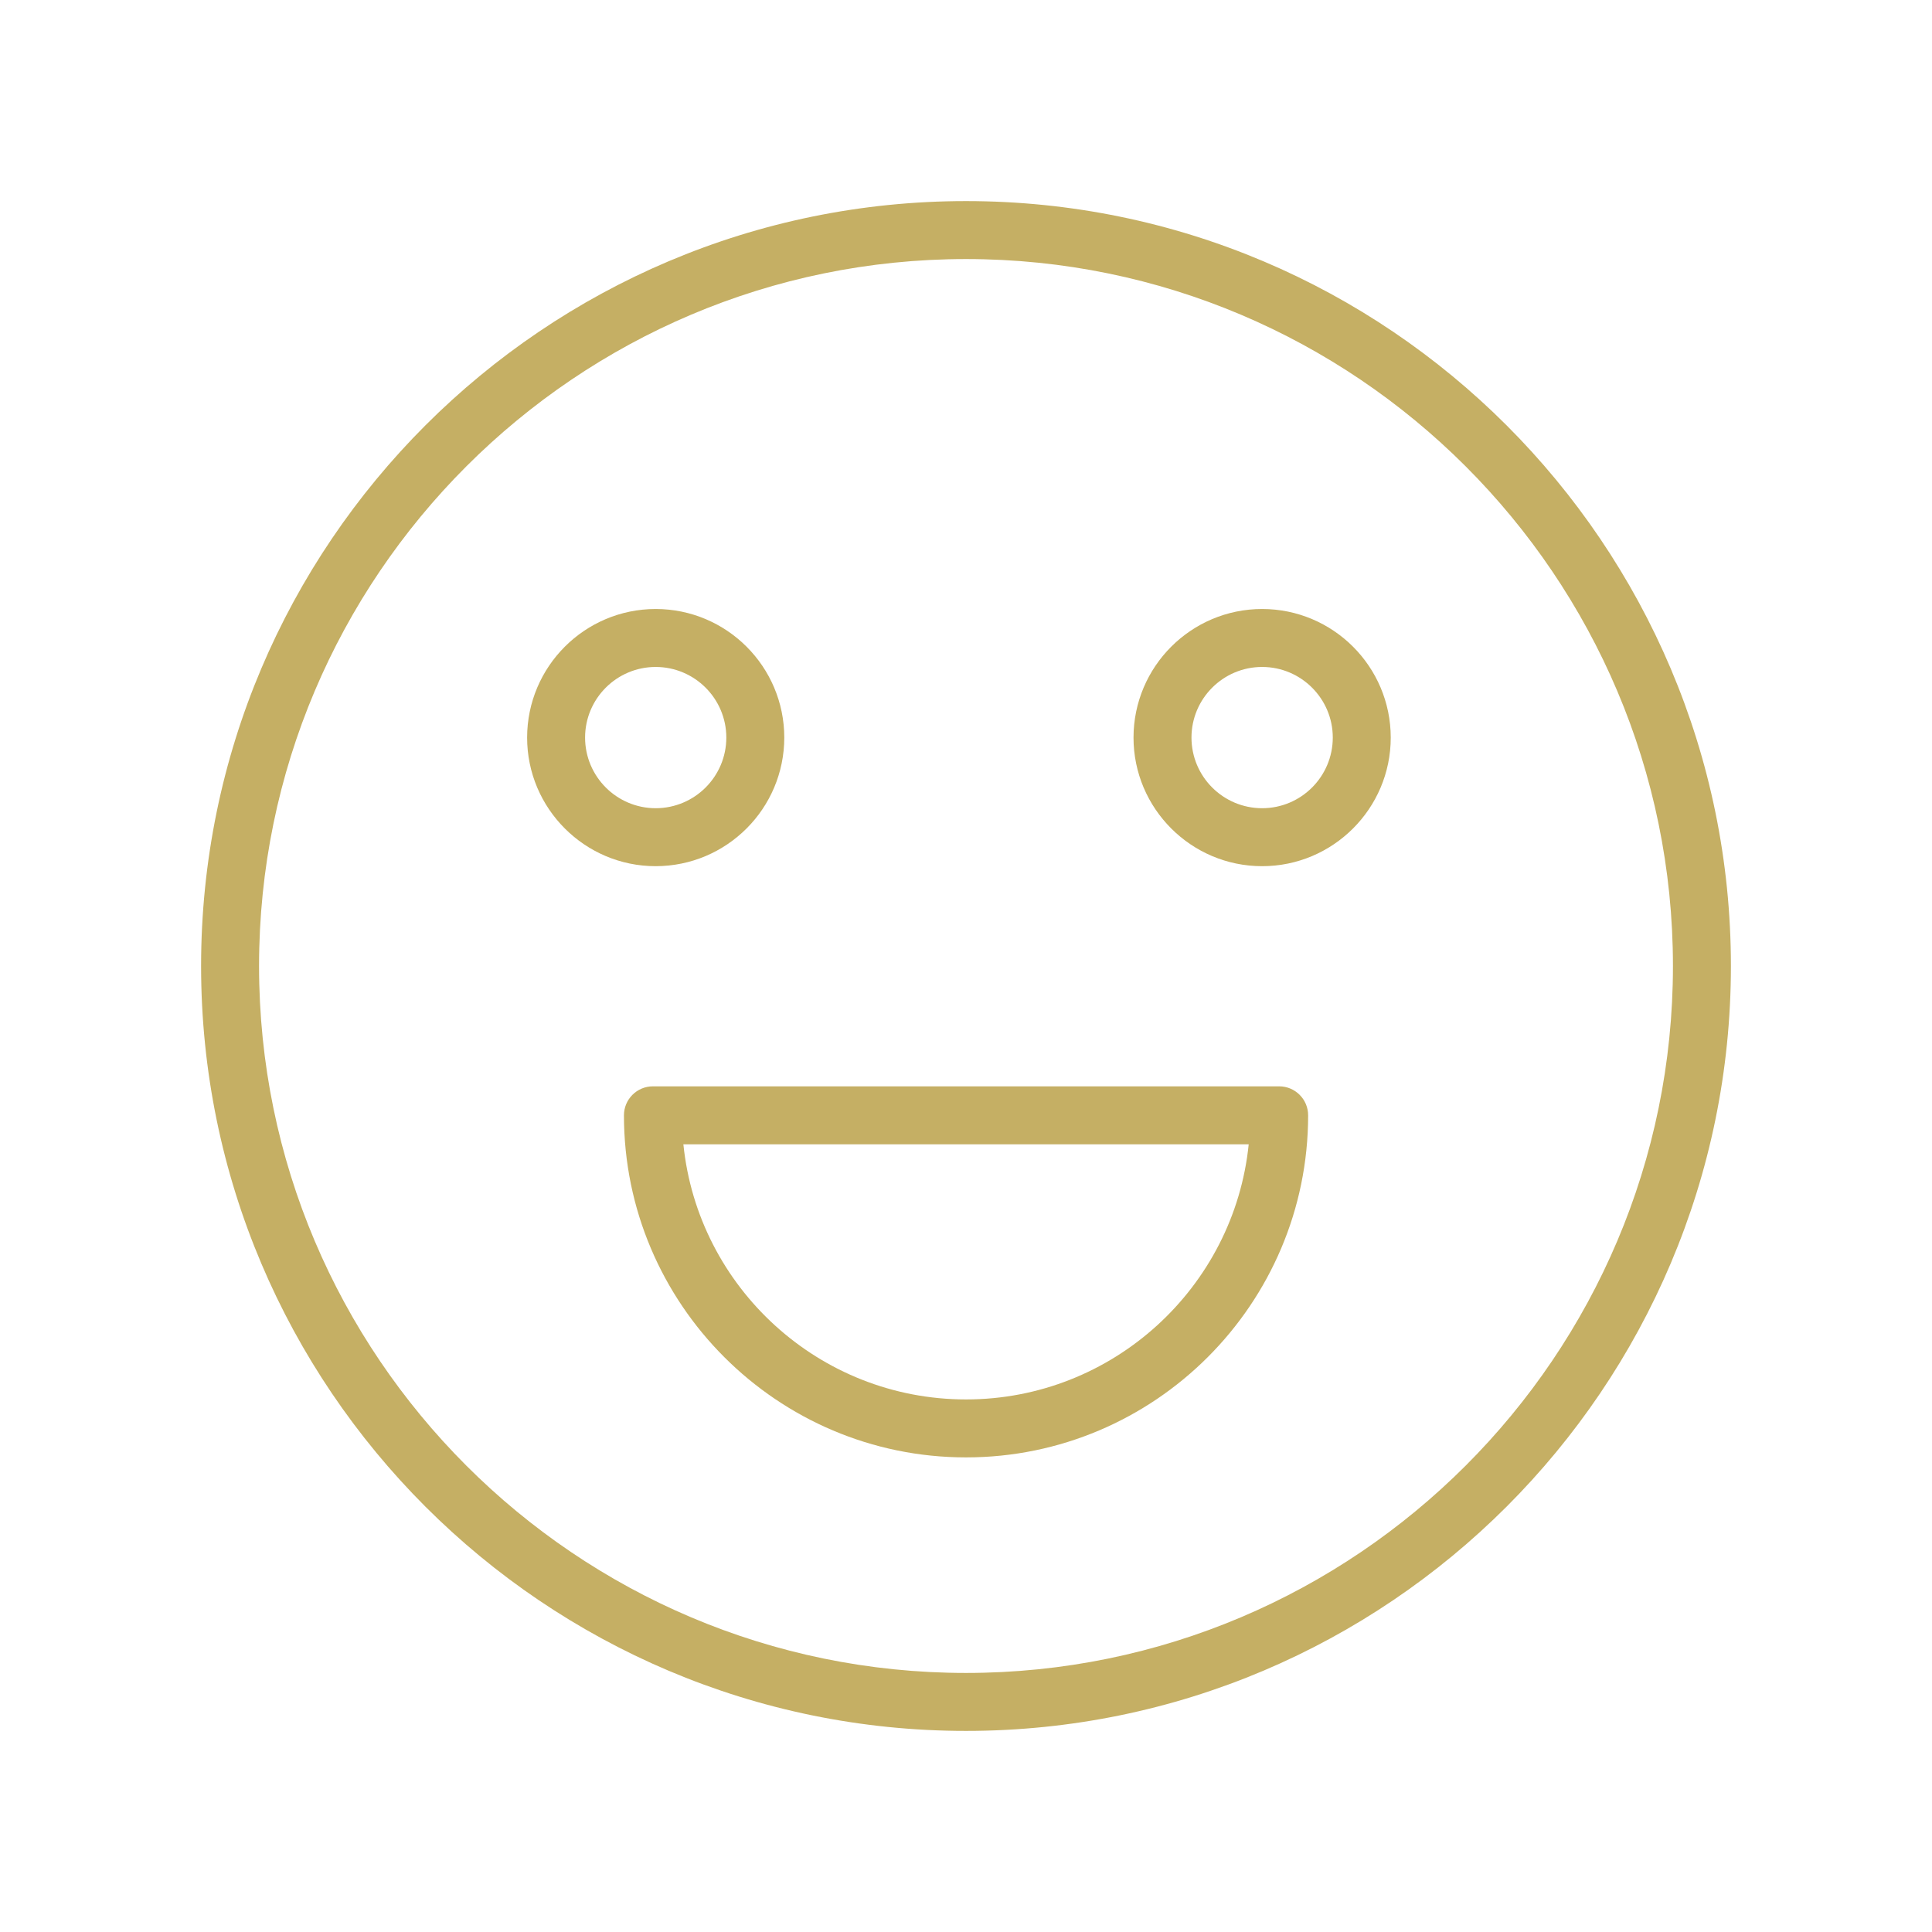
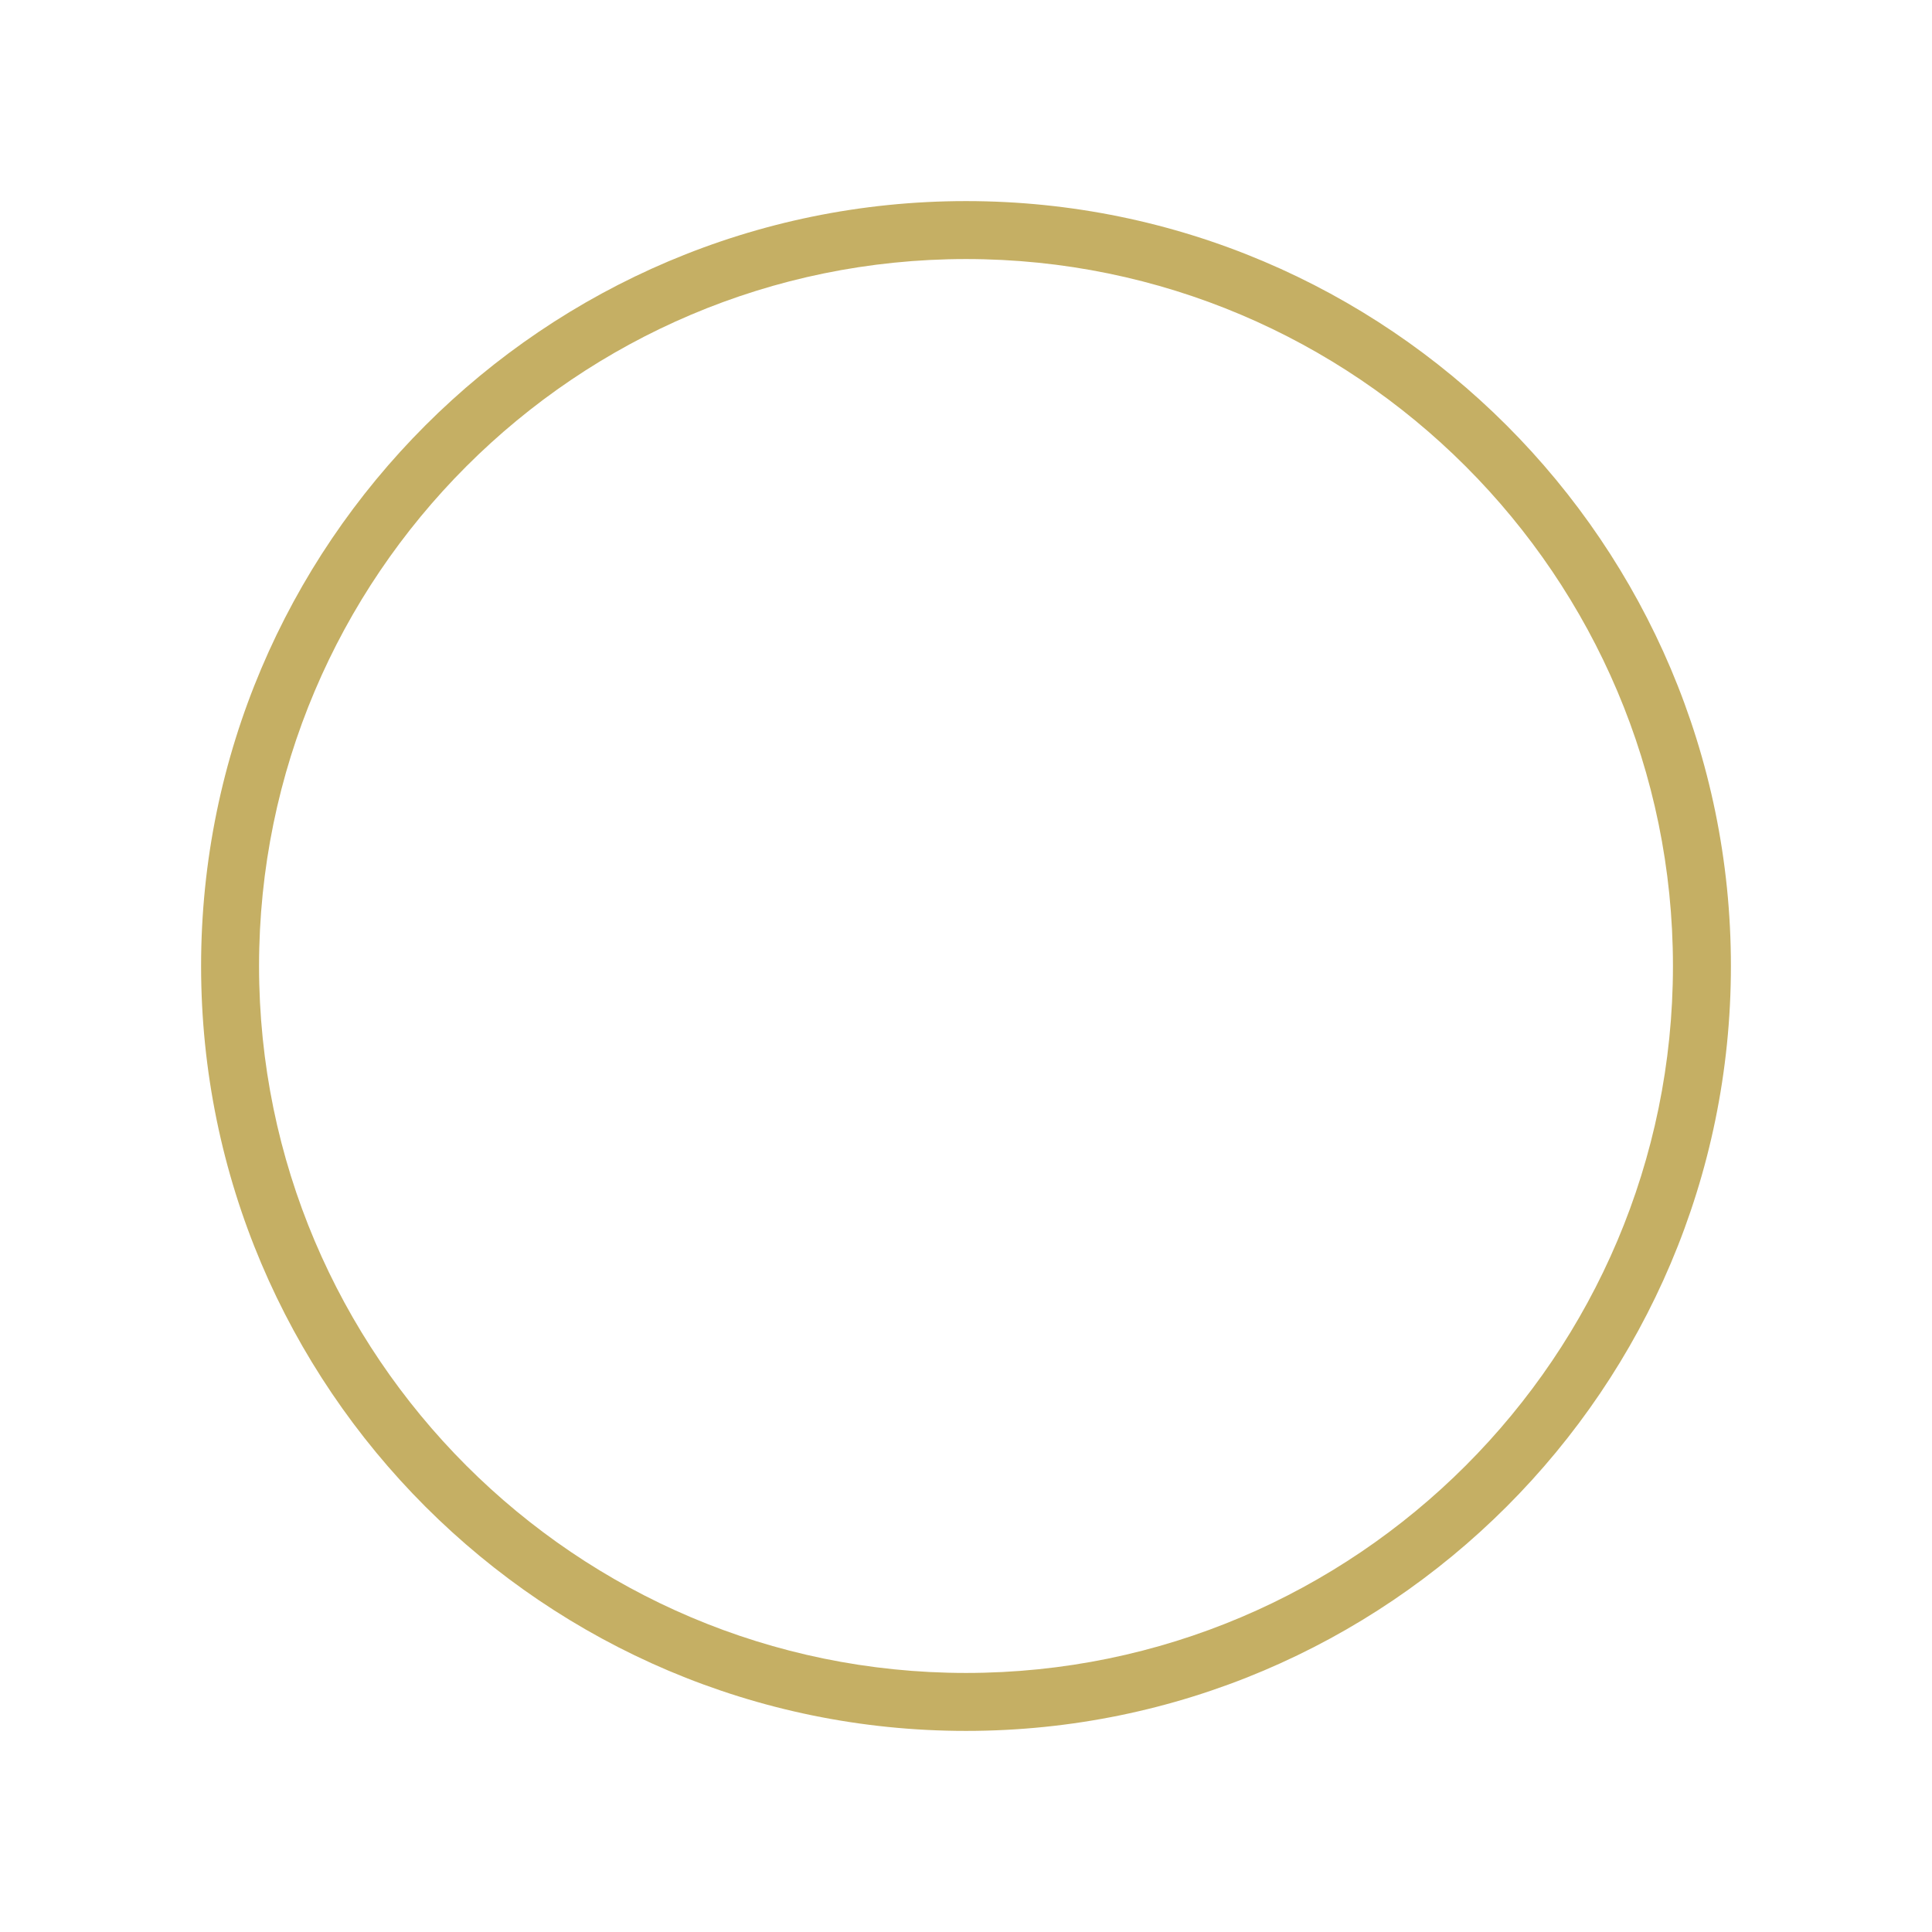
<svg xmlns="http://www.w3.org/2000/svg" version="1.1" width="100px" height="100px" viewBox="0,0,256,256">
  <g fill="#c5af64" fill-rule="evenodd" stroke="none" stroke-width="1" stroke-linecap="butt" stroke-linejoin="miter" stroke-miterlimit="10" stroke-dasharray="" stroke-dashoffset="0" font-family="none" font-weight="none" font-size="none" text-anchor="none" style="mix-blend-mode: normal">
    <g transform="translate(2.559,0.001) scale(2.56,2.56)">
      <path d="M49.001,10.408c-21.831,0 -39.592,17.761 -39.592,39.592c0,21.831 17.761,39.591 39.592,39.591c21.831,0 39.591,-17.761 39.591,-39.591c0,-21.832 -17.76,-39.592 -39.591,-39.592zM49.001,86.591c-20.177,0 -36.592,-16.415 -36.592,-36.591c0,-20.177 16.415,-36.592 36.592,-36.592c20.177,0 36.591,16.415 36.591,36.592c0,20.176 -16.414,36.591 -36.591,36.591z" />
-       <path d="M65.209,56.228h-32.413c-0.828,0 -1.5,0.672 -1.5,1.5c0,9.763 7.942,17.706 17.705,17.706c9.764,0 17.708,-7.943 17.708,-17.706c0,-0.828 -0.672,-1.5 -1.5,-1.5zM49.001,72.434c-7.602,0 -13.875,-5.799 -14.629,-13.206h29.261c-0.754,7.407 -7.028,13.206 -14.632,13.206zM39.595,38.176c-0.004,-3.674 -2.983,-6.652 -6.657,-6.655c-3.673,0.004 -6.65,2.982 -6.654,6.655c0,3.671 2.985,6.657 6.654,6.657c3.675,-0.004 6.653,-2.982 6.657,-6.657zM29.284,38.176c0.002,-2.018 1.636,-3.653 3.654,-3.655c2.018,0.002 3.654,1.637 3.657,3.655c-0.002,2.019 -1.638,3.655 -3.657,3.657c-2.018,-0.003 -3.652,-1.639 -3.654,-3.657zM64.328,31.521c-3.674,0.003 -6.653,2.981 -6.657,6.655c0,3.671 2.986,6.657 6.657,6.657c3.671,0 6.657,-2.986 6.657,-6.657c-0.004,-3.674 -2.983,-6.652 -6.657,-6.655zM64.328,41.833c-2.019,-0.002 -3.655,-1.638 -3.657,-3.657c0,-2.016 1.641,-3.655 3.657,-3.655c2.016,0 3.657,1.64 3.657,3.655c-0.002,2.019 -1.638,3.655 -3.657,3.657z" />
    </g>
  </g>
</svg>